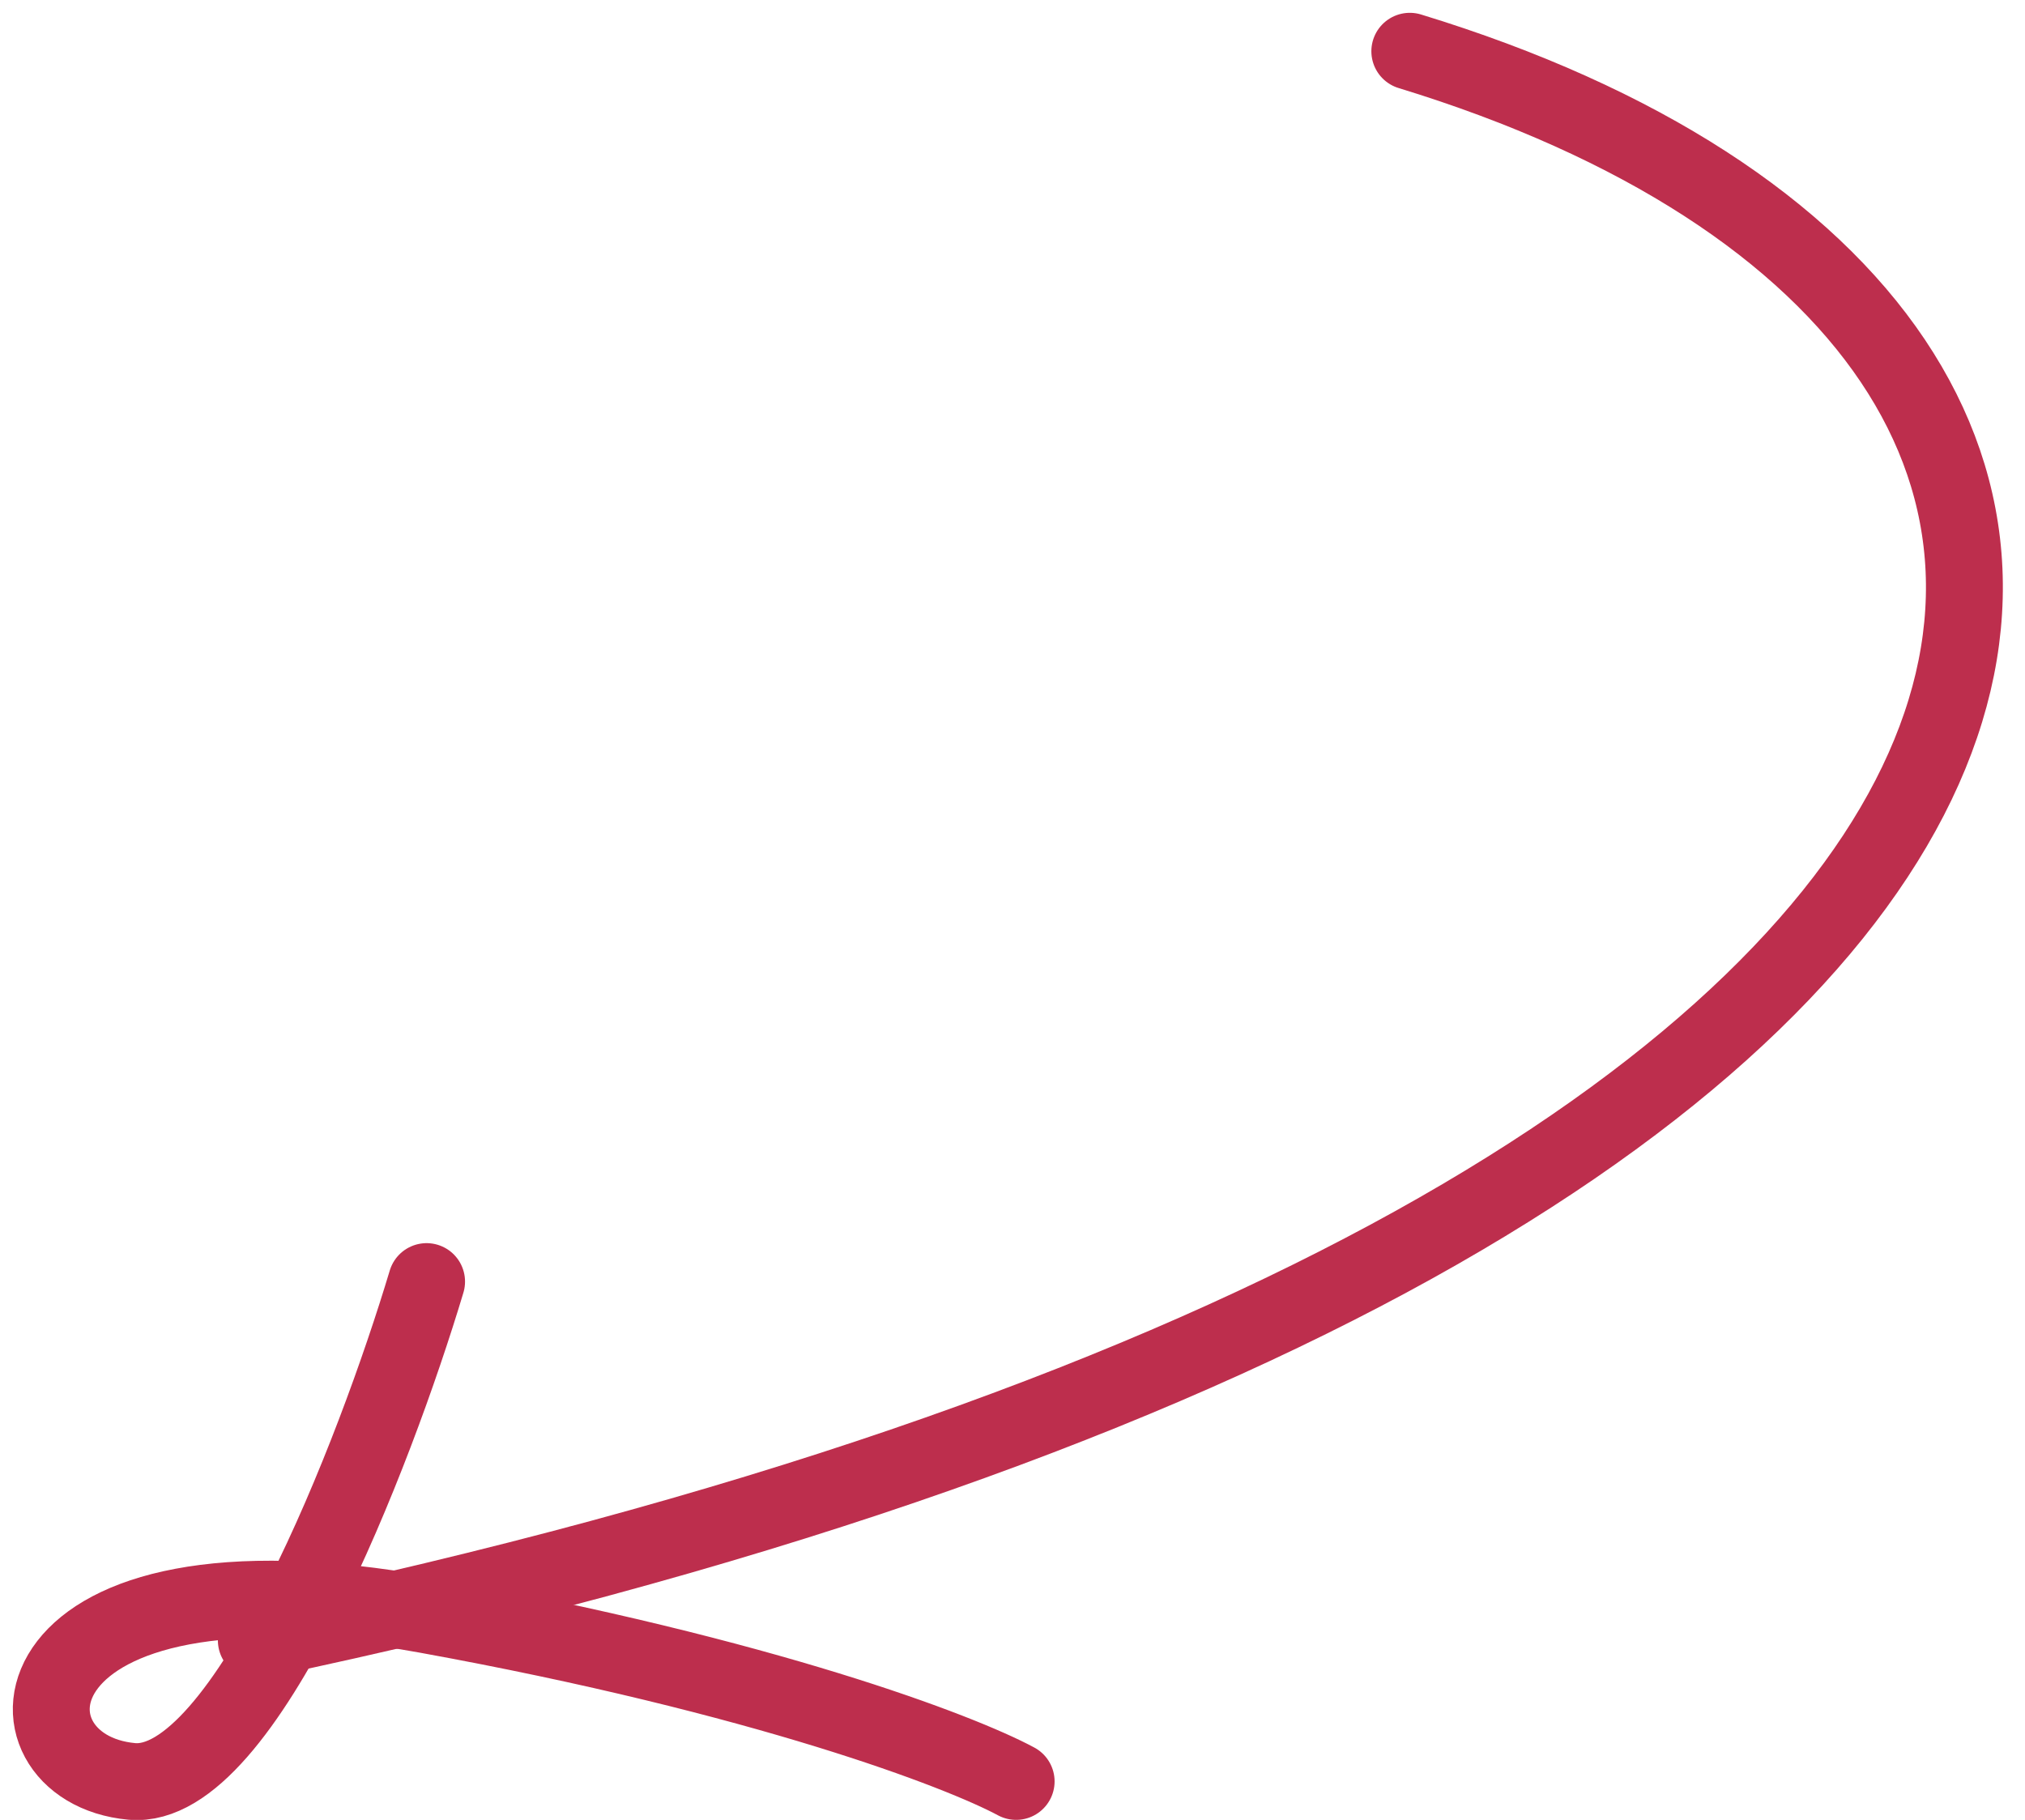
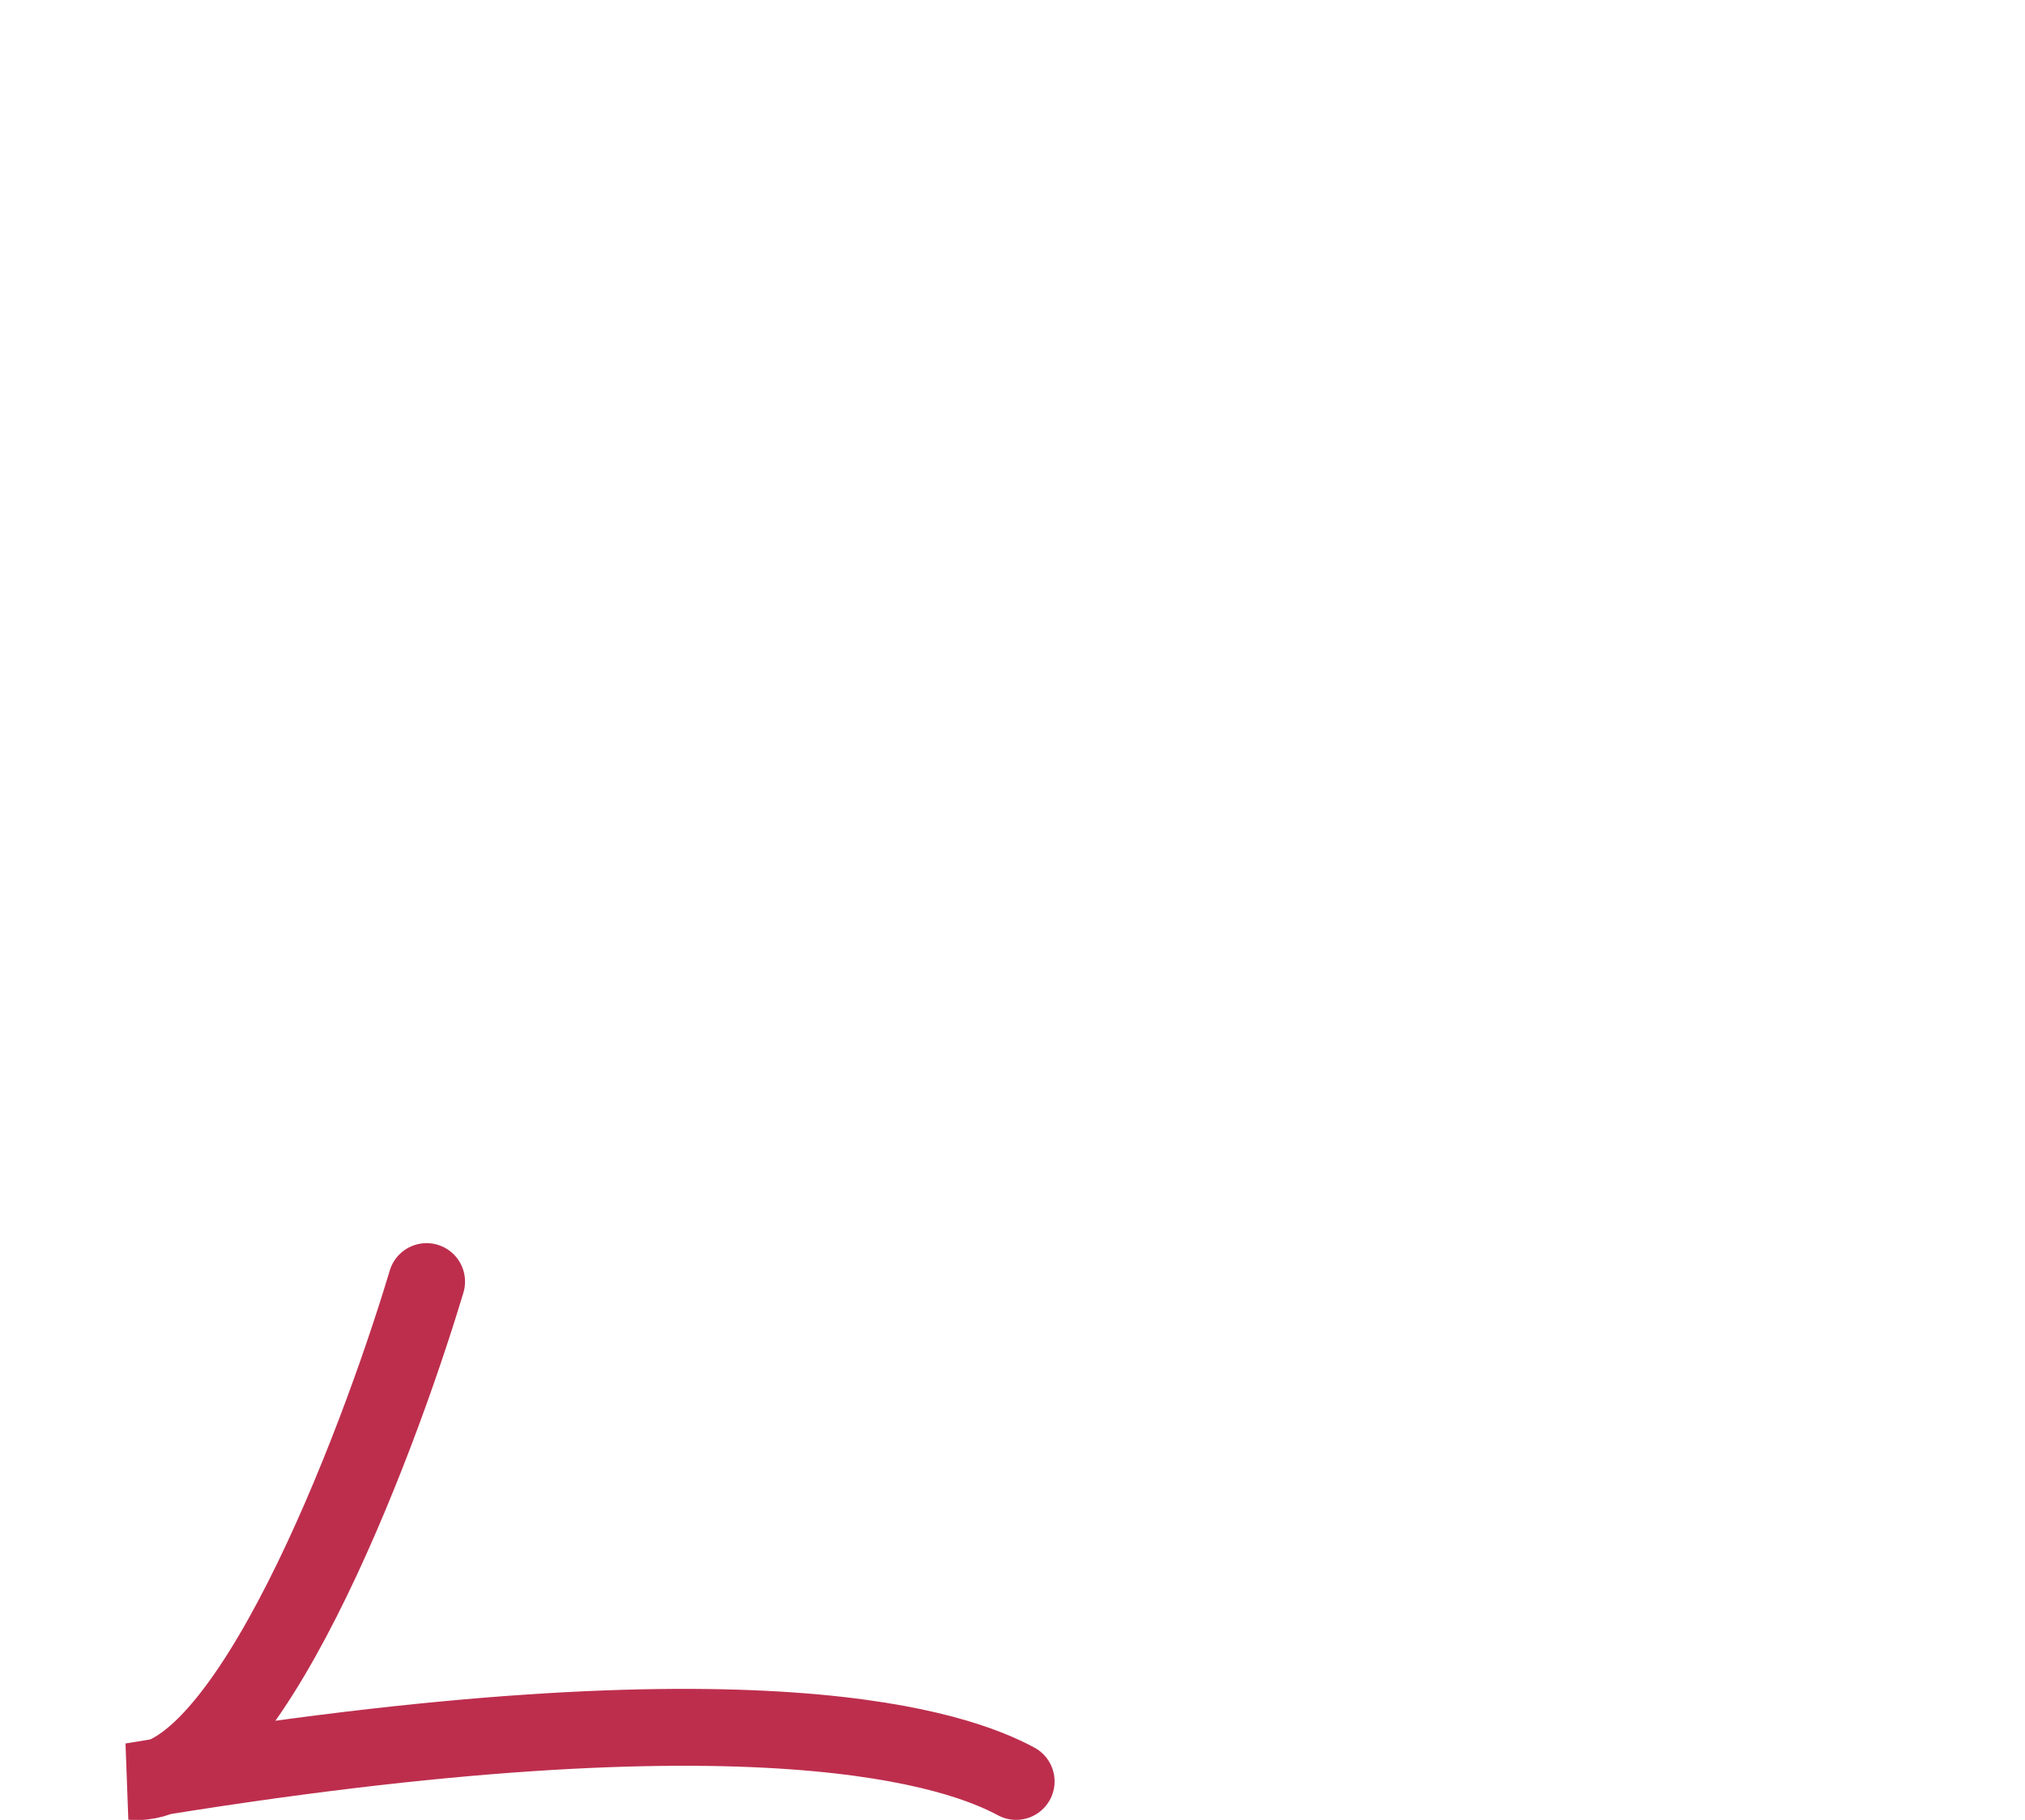
<svg xmlns="http://www.w3.org/2000/svg" width="79" height="71" viewBox="0 0 79 71" fill="none">
-   <path d="M16.642 50C14.642 56.667 9.542 69.9 5.142 69.5C-0.358 69 0.142 60 16.642 63C29.842 65.4 37.475 68.333 39.642 69.5" stroke="#BD2E4D" stroke-width="3" stroke-linecap="round" />
-   <path d="M55 2C91 13 86 48 10 64" stroke="#BD2E4D" stroke-width="3" stroke-linecap="round" />
+   <path d="M16.642 50C14.642 56.667 9.542 69.9 5.142 69.5C29.842 65.4 37.475 68.333 39.642 69.5" stroke="#BD2E4D" stroke-width="3" stroke-linecap="round" />
</svg>